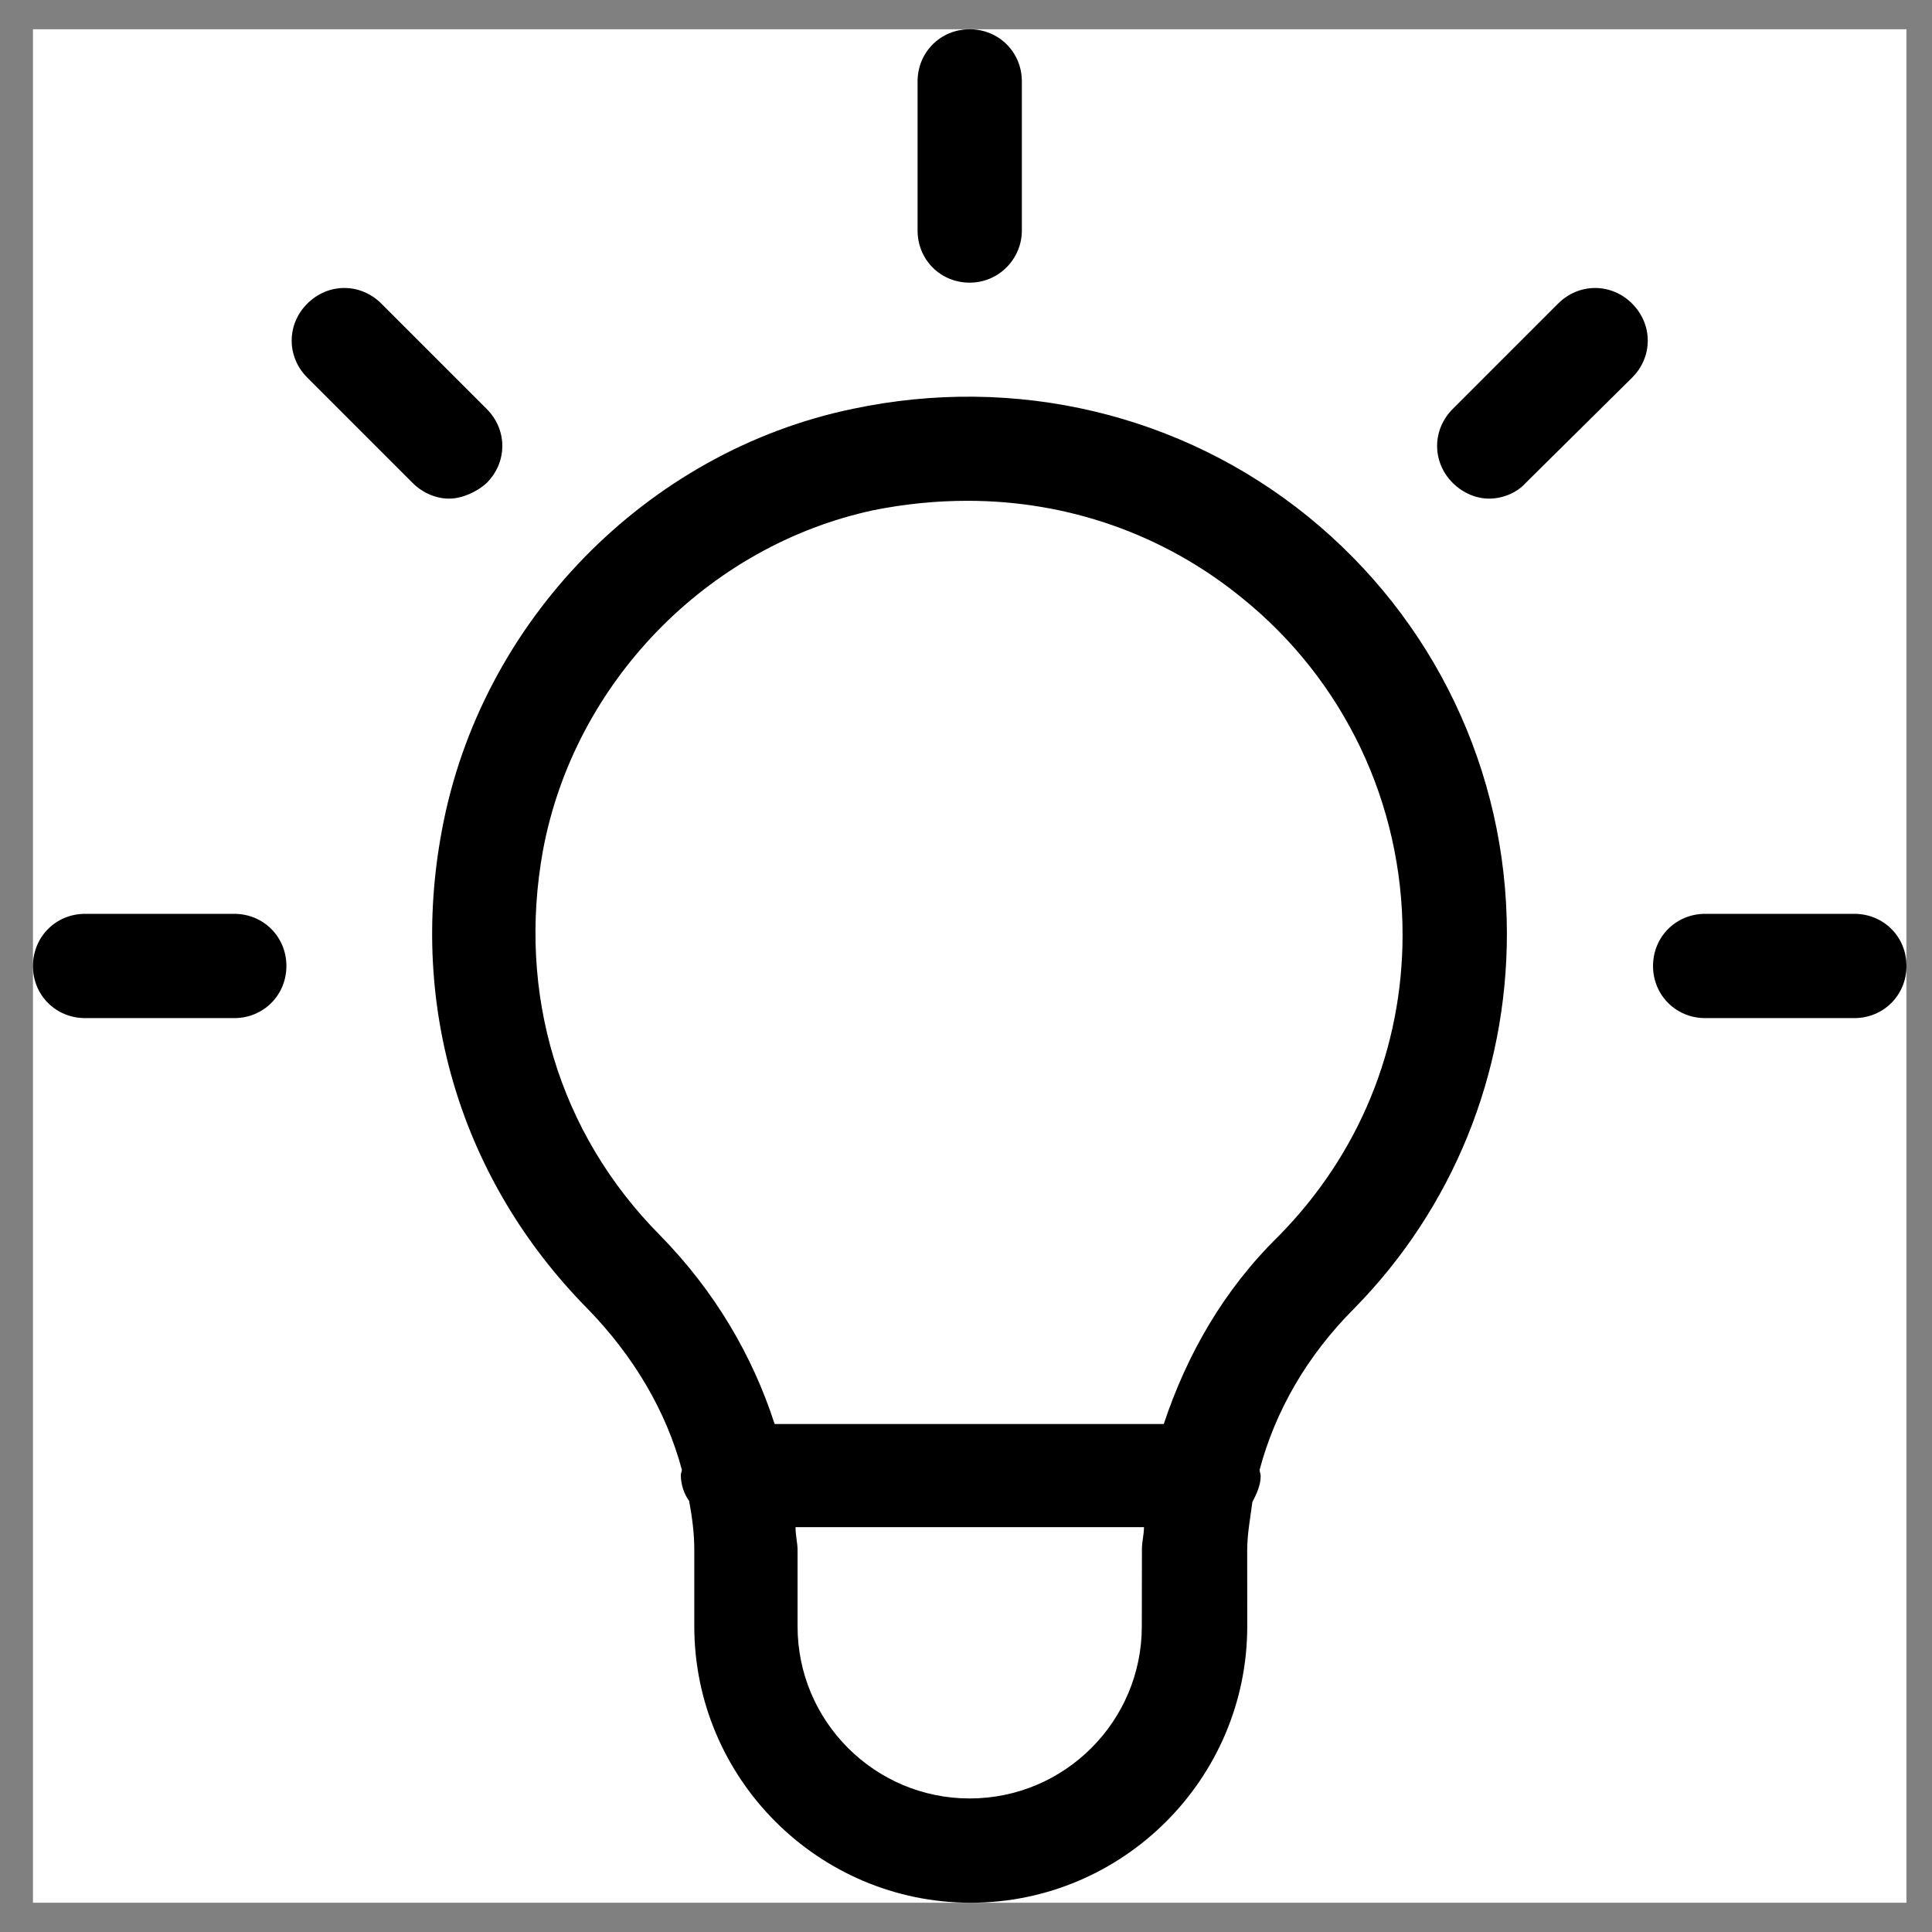
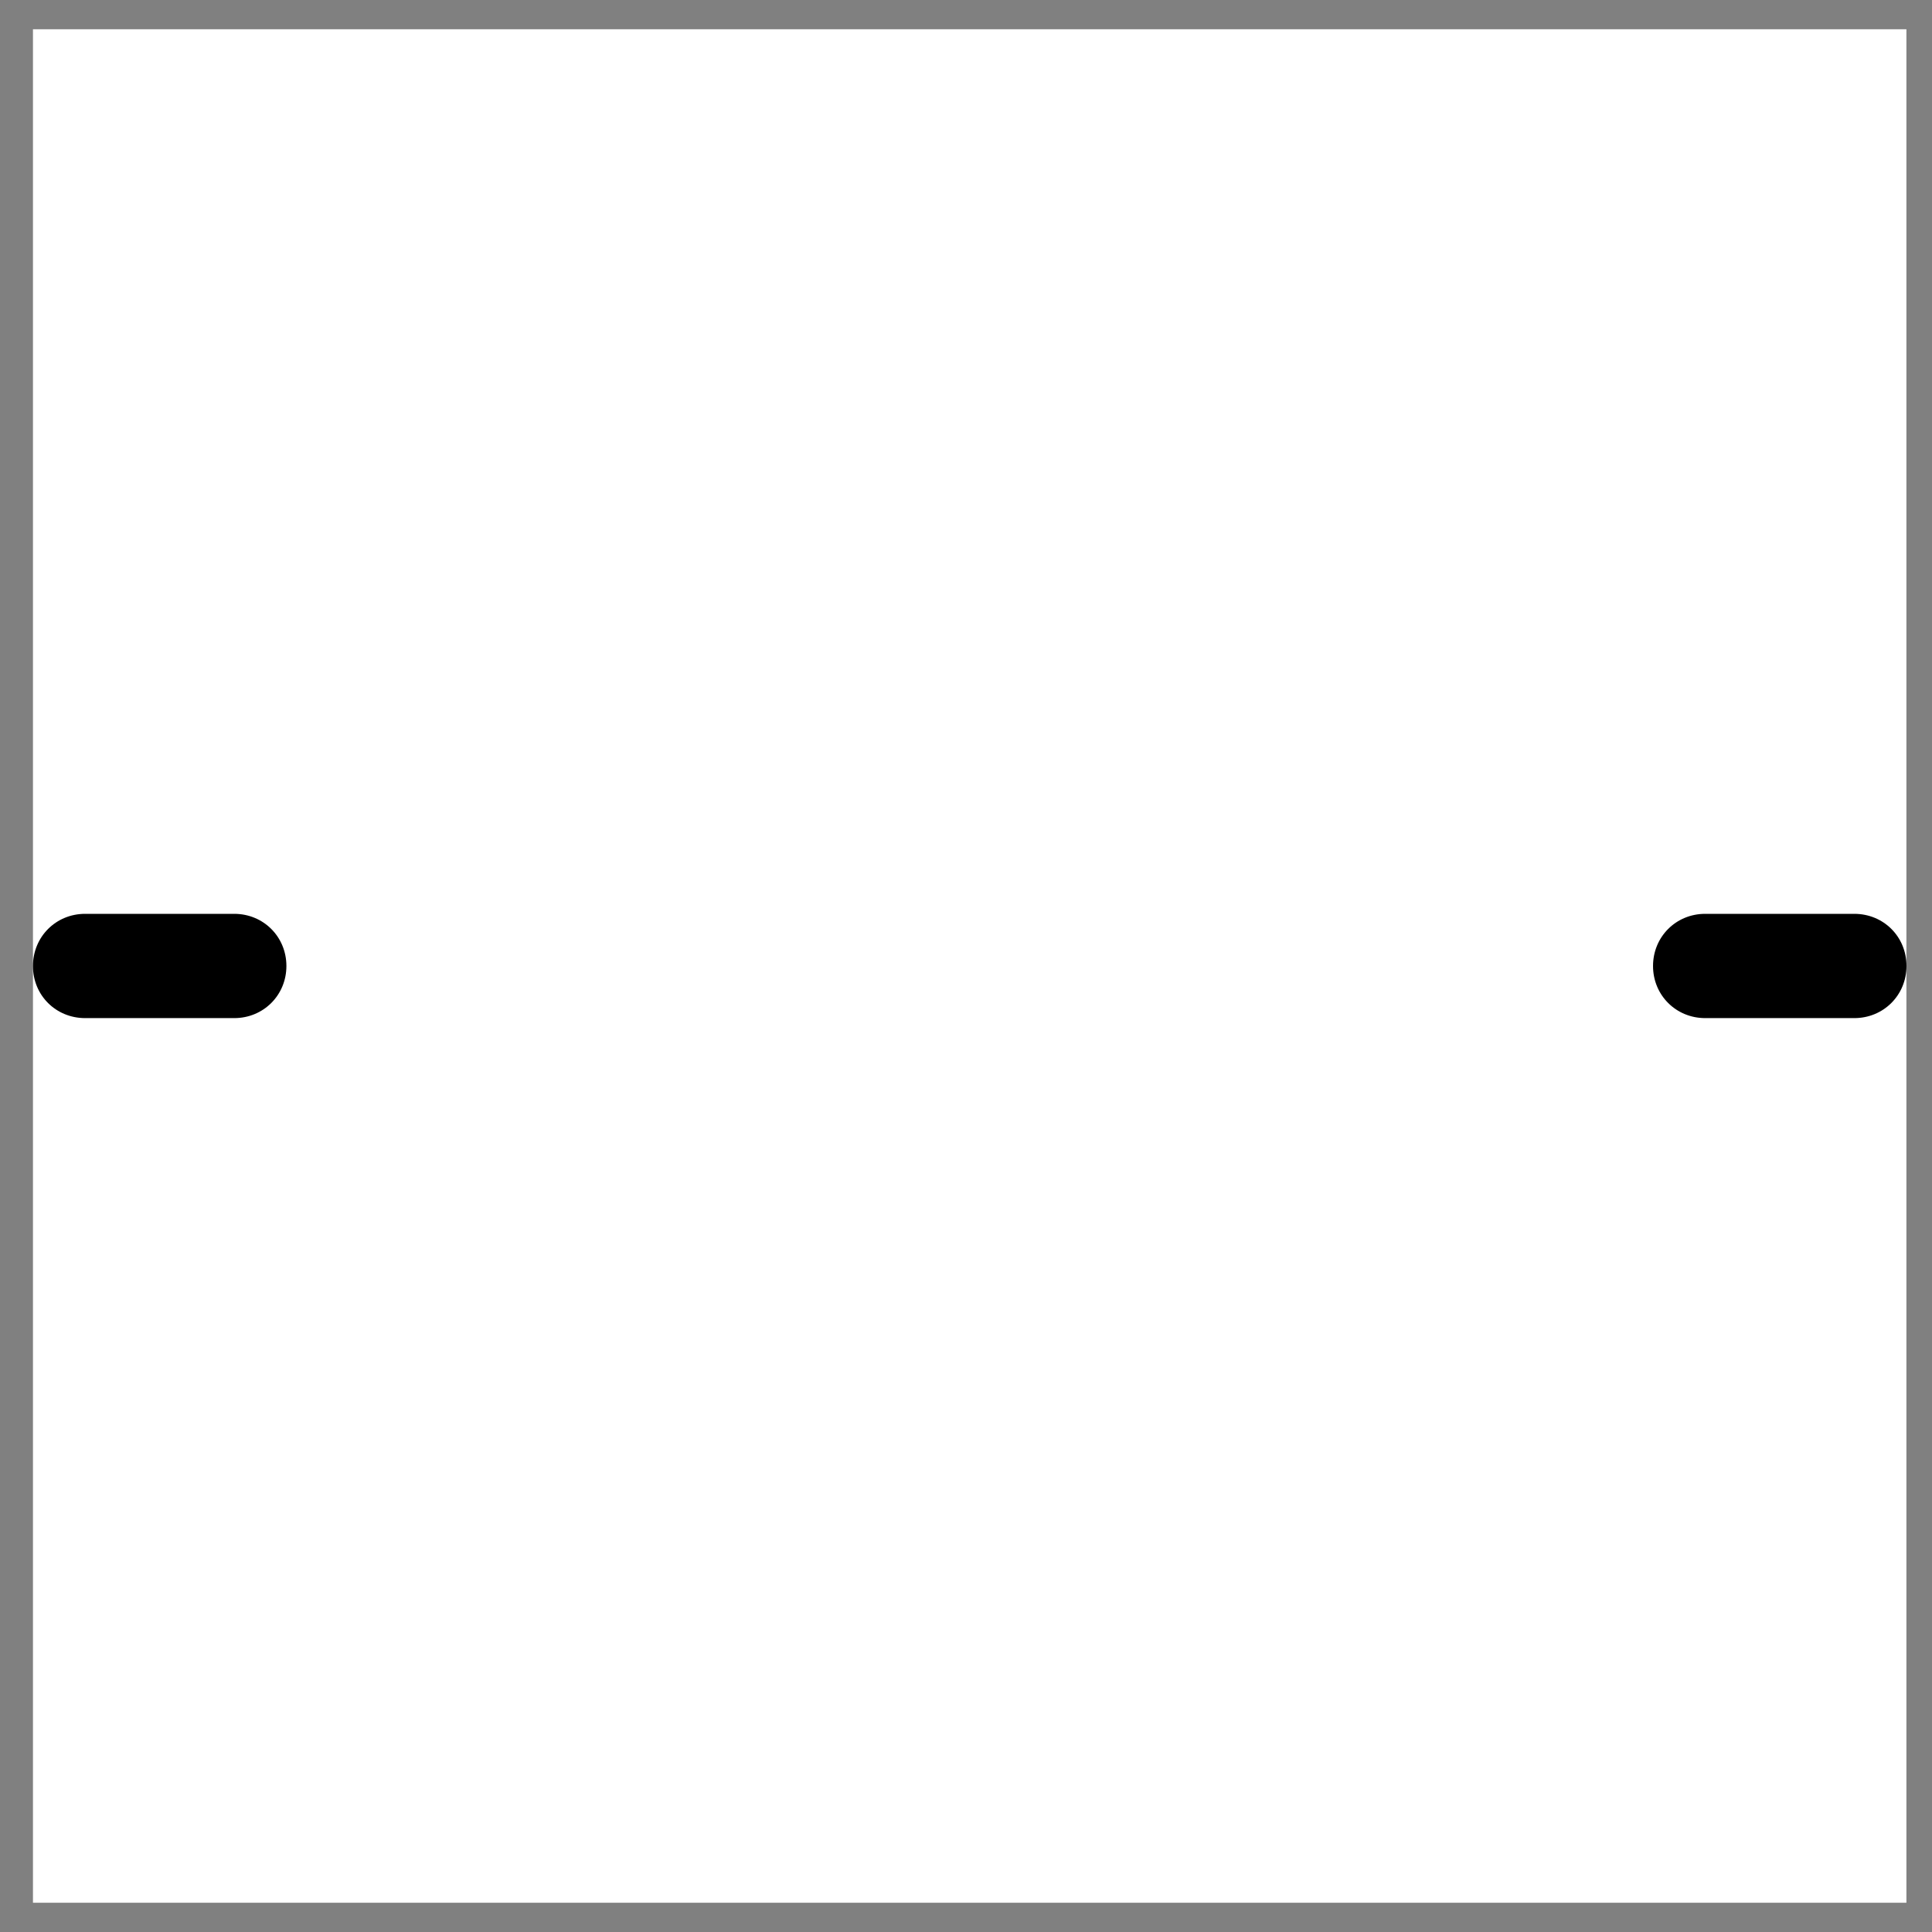
<svg xmlns="http://www.w3.org/2000/svg" width="33" height="33" viewBox="0 0 33 33" fill="none">
  <rect x="0" y="0" width="33" height="33" fill="#808080" stroke="none" />
  <g clip-path="url(#clip0_3153_22874)">
    <rect width="32" height="32" transform="translate(0.563 0.5)" fill="white" />
-     <path d="M25.739 15.947C25.739 13.167 24.492 10.566 22.337 8.819C20.18 7.073 17.347 6.395 14.567 6.983C11.039 7.715 8.206 10.62 7.548 14.183C6.978 17.212 7.887 20.17 10.025 22.343C10.827 23.164 11.38 24.108 11.647 25.105C11.647 25.14 11.629 25.158 11.629 25.193C11.629 25.354 11.682 25.514 11.771 25.639C11.824 25.925 11.859 26.192 11.859 26.476V27.777C11.859 30.378 13.979 32.5 16.582 32.5C19.183 32.5 21.304 30.38 21.304 27.777L21.303 26.478C21.303 26.211 21.356 25.925 21.391 25.658C21.463 25.516 21.533 25.372 21.533 25.212C21.533 25.177 21.515 25.14 21.515 25.105C21.782 24.107 22.317 23.162 23.137 22.343C24.814 20.634 25.739 18.353 25.739 15.947ZM19.503 27.779C19.503 29.401 18.186 30.719 16.563 30.719C14.941 30.719 13.623 29.401 13.623 27.779V26.478C13.623 26.353 13.588 26.229 13.588 26.085H19.54C19.54 26.211 19.505 26.334 19.505 26.459L19.503 27.779ZM19.878 24.323H13.231C12.857 23.165 12.215 22.059 11.271 21.097C9.542 19.352 8.831 16.963 9.275 14.522C9.81 11.654 12.09 9.319 14.923 8.714C15.457 8.607 15.992 8.554 16.527 8.554C18.237 8.554 19.876 9.123 21.212 10.211C22.958 11.619 23.957 13.72 23.957 15.966C23.957 17.908 23.209 19.726 21.837 21.116C20.893 22.041 20.27 23.147 19.878 24.323Z" fill="black" />
-     <path d="M17.454 3.938V1.39C17.454 0.891 17.061 0.5 16.563 0.5C16.064 0.5 15.673 0.893 15.673 1.39V3.938C15.673 4.437 16.065 4.828 16.563 4.828C17.063 4.828 17.454 4.419 17.454 3.938Z" fill="black" />
-     <path d="M27.878 6.45C28.234 6.095 28.234 5.542 27.878 5.186C27.522 4.83 26.969 4.83 26.613 5.186L24.814 6.985C24.458 7.341 24.458 7.894 24.814 8.249C24.993 8.428 25.224 8.517 25.437 8.517C25.651 8.517 25.9 8.428 26.06 8.249L27.878 6.45Z" fill="black" />
    <path d="M31.673 15.609H29.126C28.626 15.609 28.235 16.002 28.235 16.5C28.235 16.999 28.628 17.39 29.126 17.39H31.673C32.173 17.39 32.564 16.997 32.564 16.5C32.565 16 32.173 15.609 31.673 15.609Z" fill="black" />
-     <path d="M8.313 8.249C8.669 7.894 8.669 7.341 8.313 6.985L6.514 5.186C6.158 4.83 5.605 4.83 5.249 5.186C4.893 5.542 4.893 6.095 5.249 6.45L7.048 8.249C7.227 8.428 7.458 8.517 7.671 8.517C7.885 8.517 8.136 8.41 8.313 8.249Z" fill="black" />
    <path d="M1.454 17.39H4.001C4.501 17.39 4.892 16.997 4.892 16.5C4.892 16 4.499 15.609 4.001 15.609H1.454C0.954 15.609 0.563 16.002 0.563 16.5C0.562 16.999 0.954 17.39 1.454 17.39Z" fill="black" />
  </g>
  <defs>
    <clipPath id="clip0_3153_22874">
      <rect width="32" height="32" fill="white" transform="translate(0.563 0.5)" />
    </clipPath>
  </defs>
</svg>